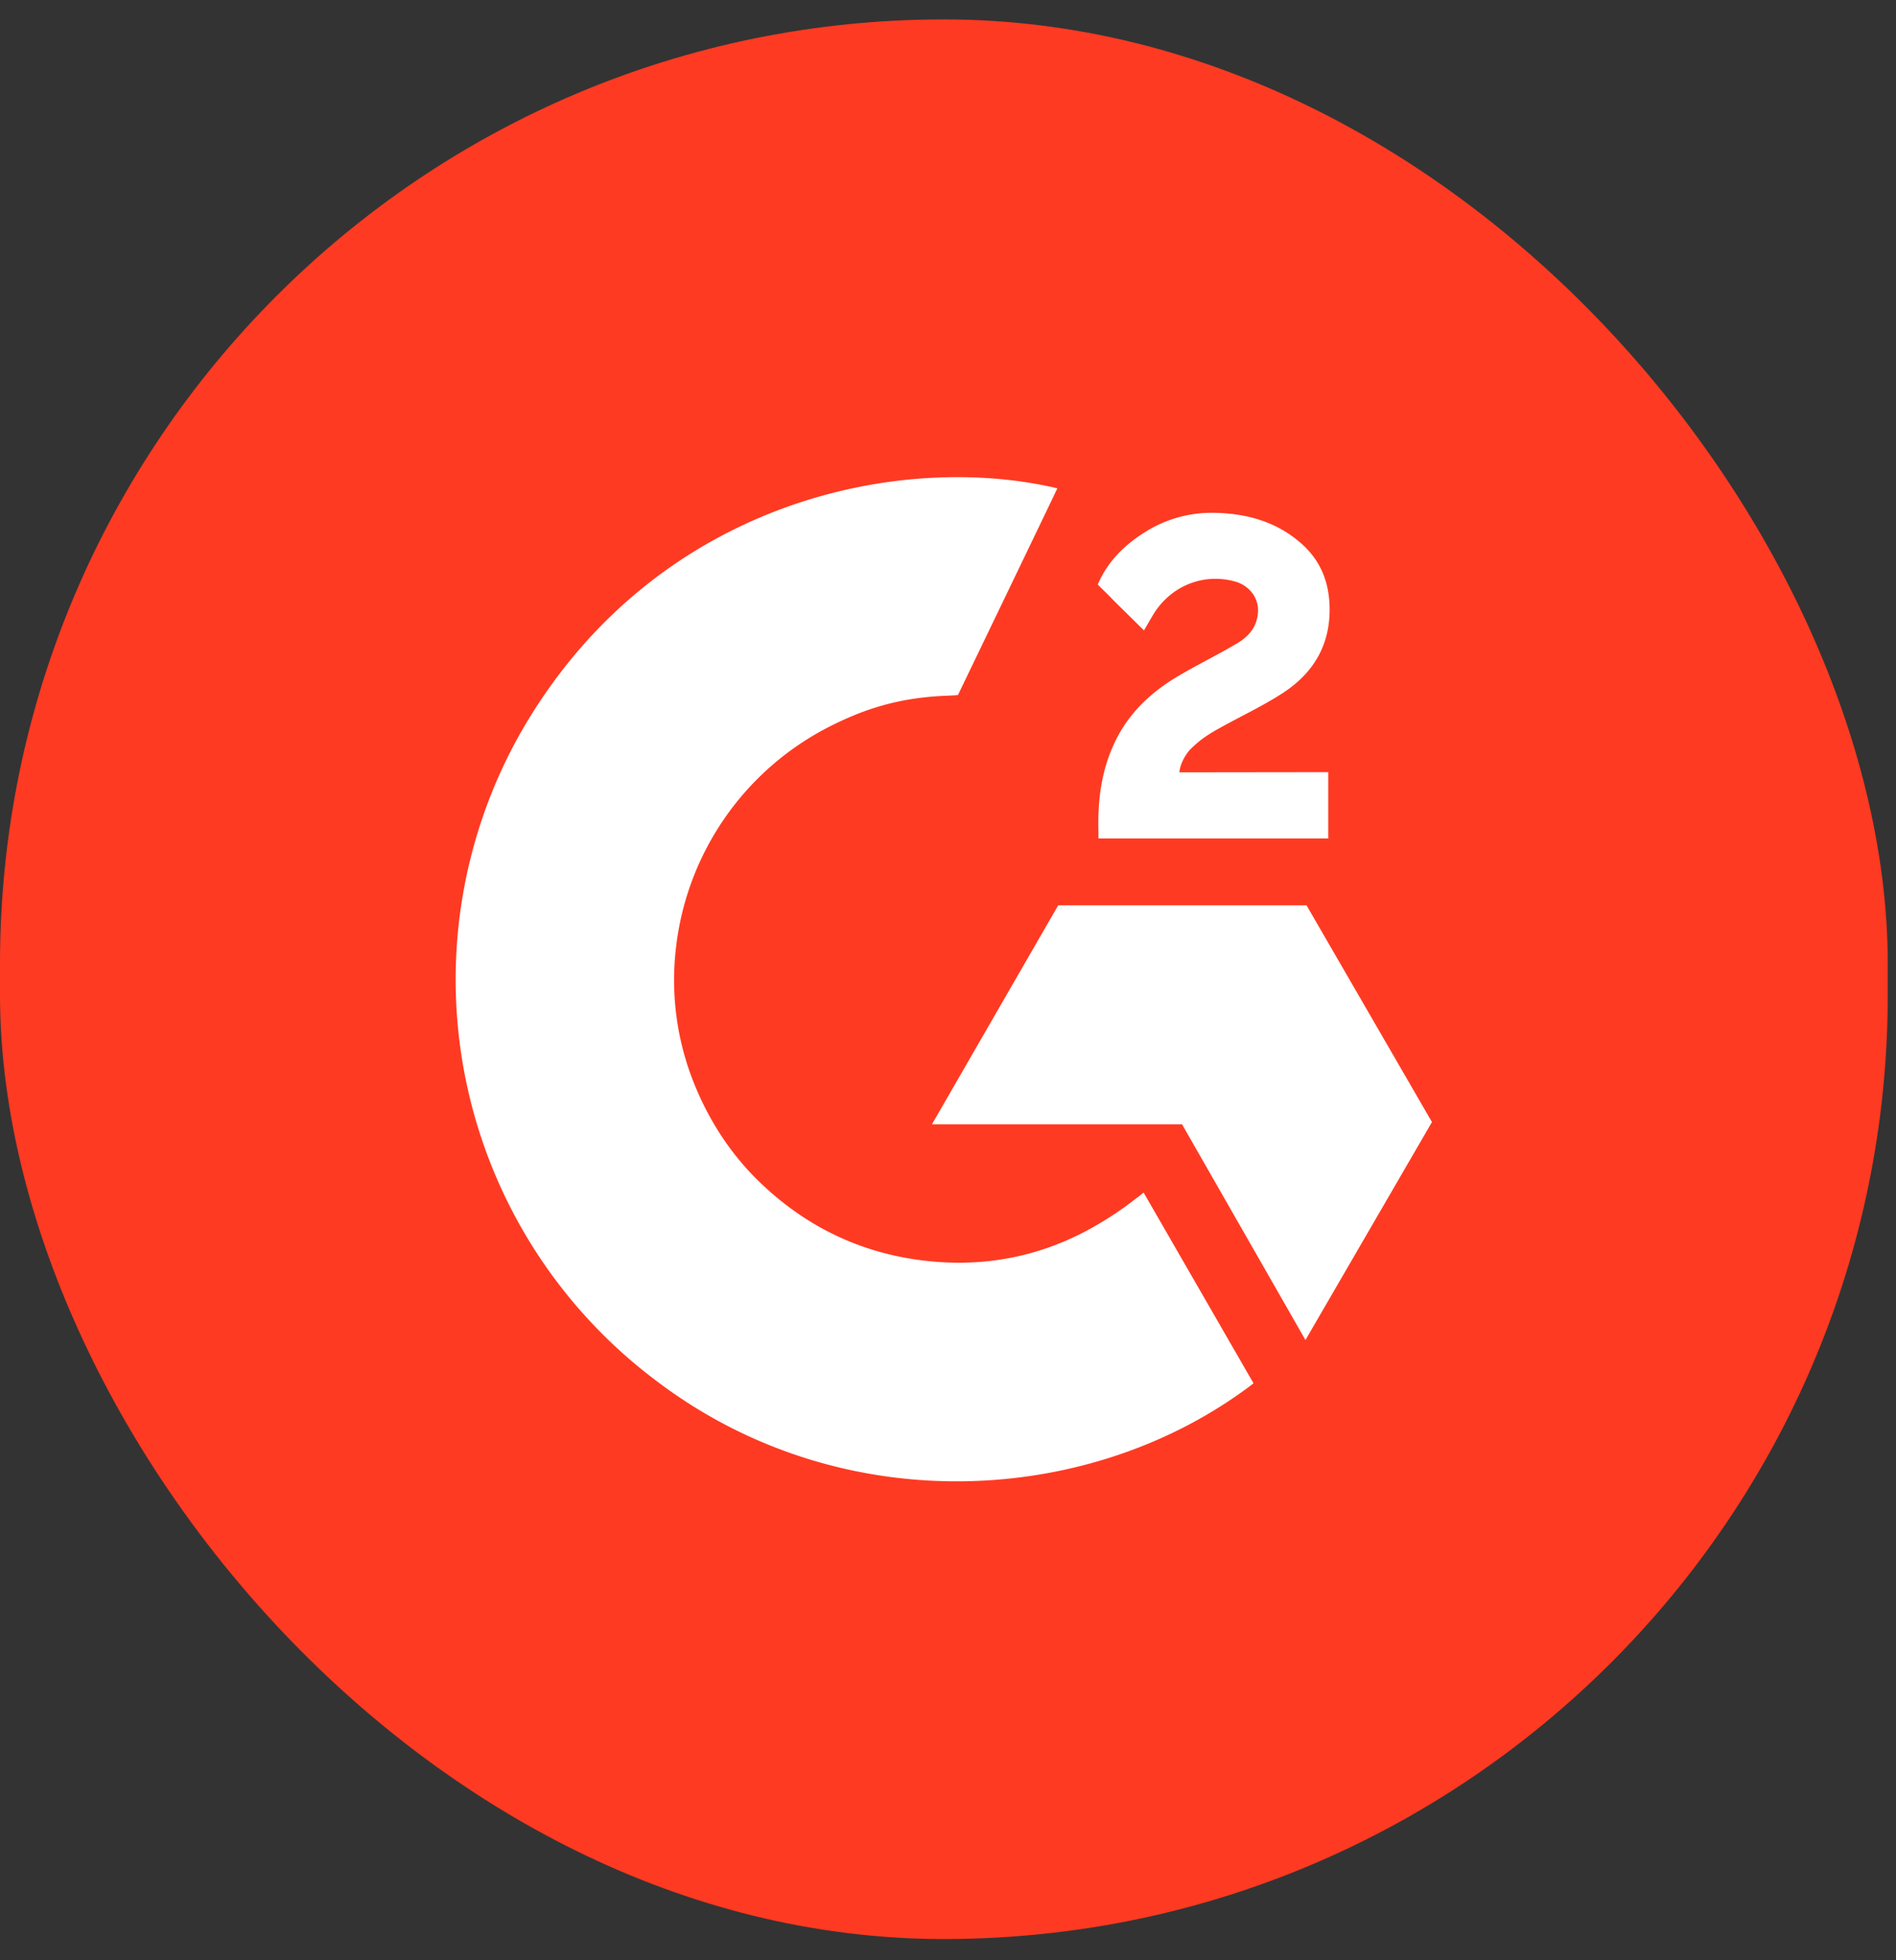
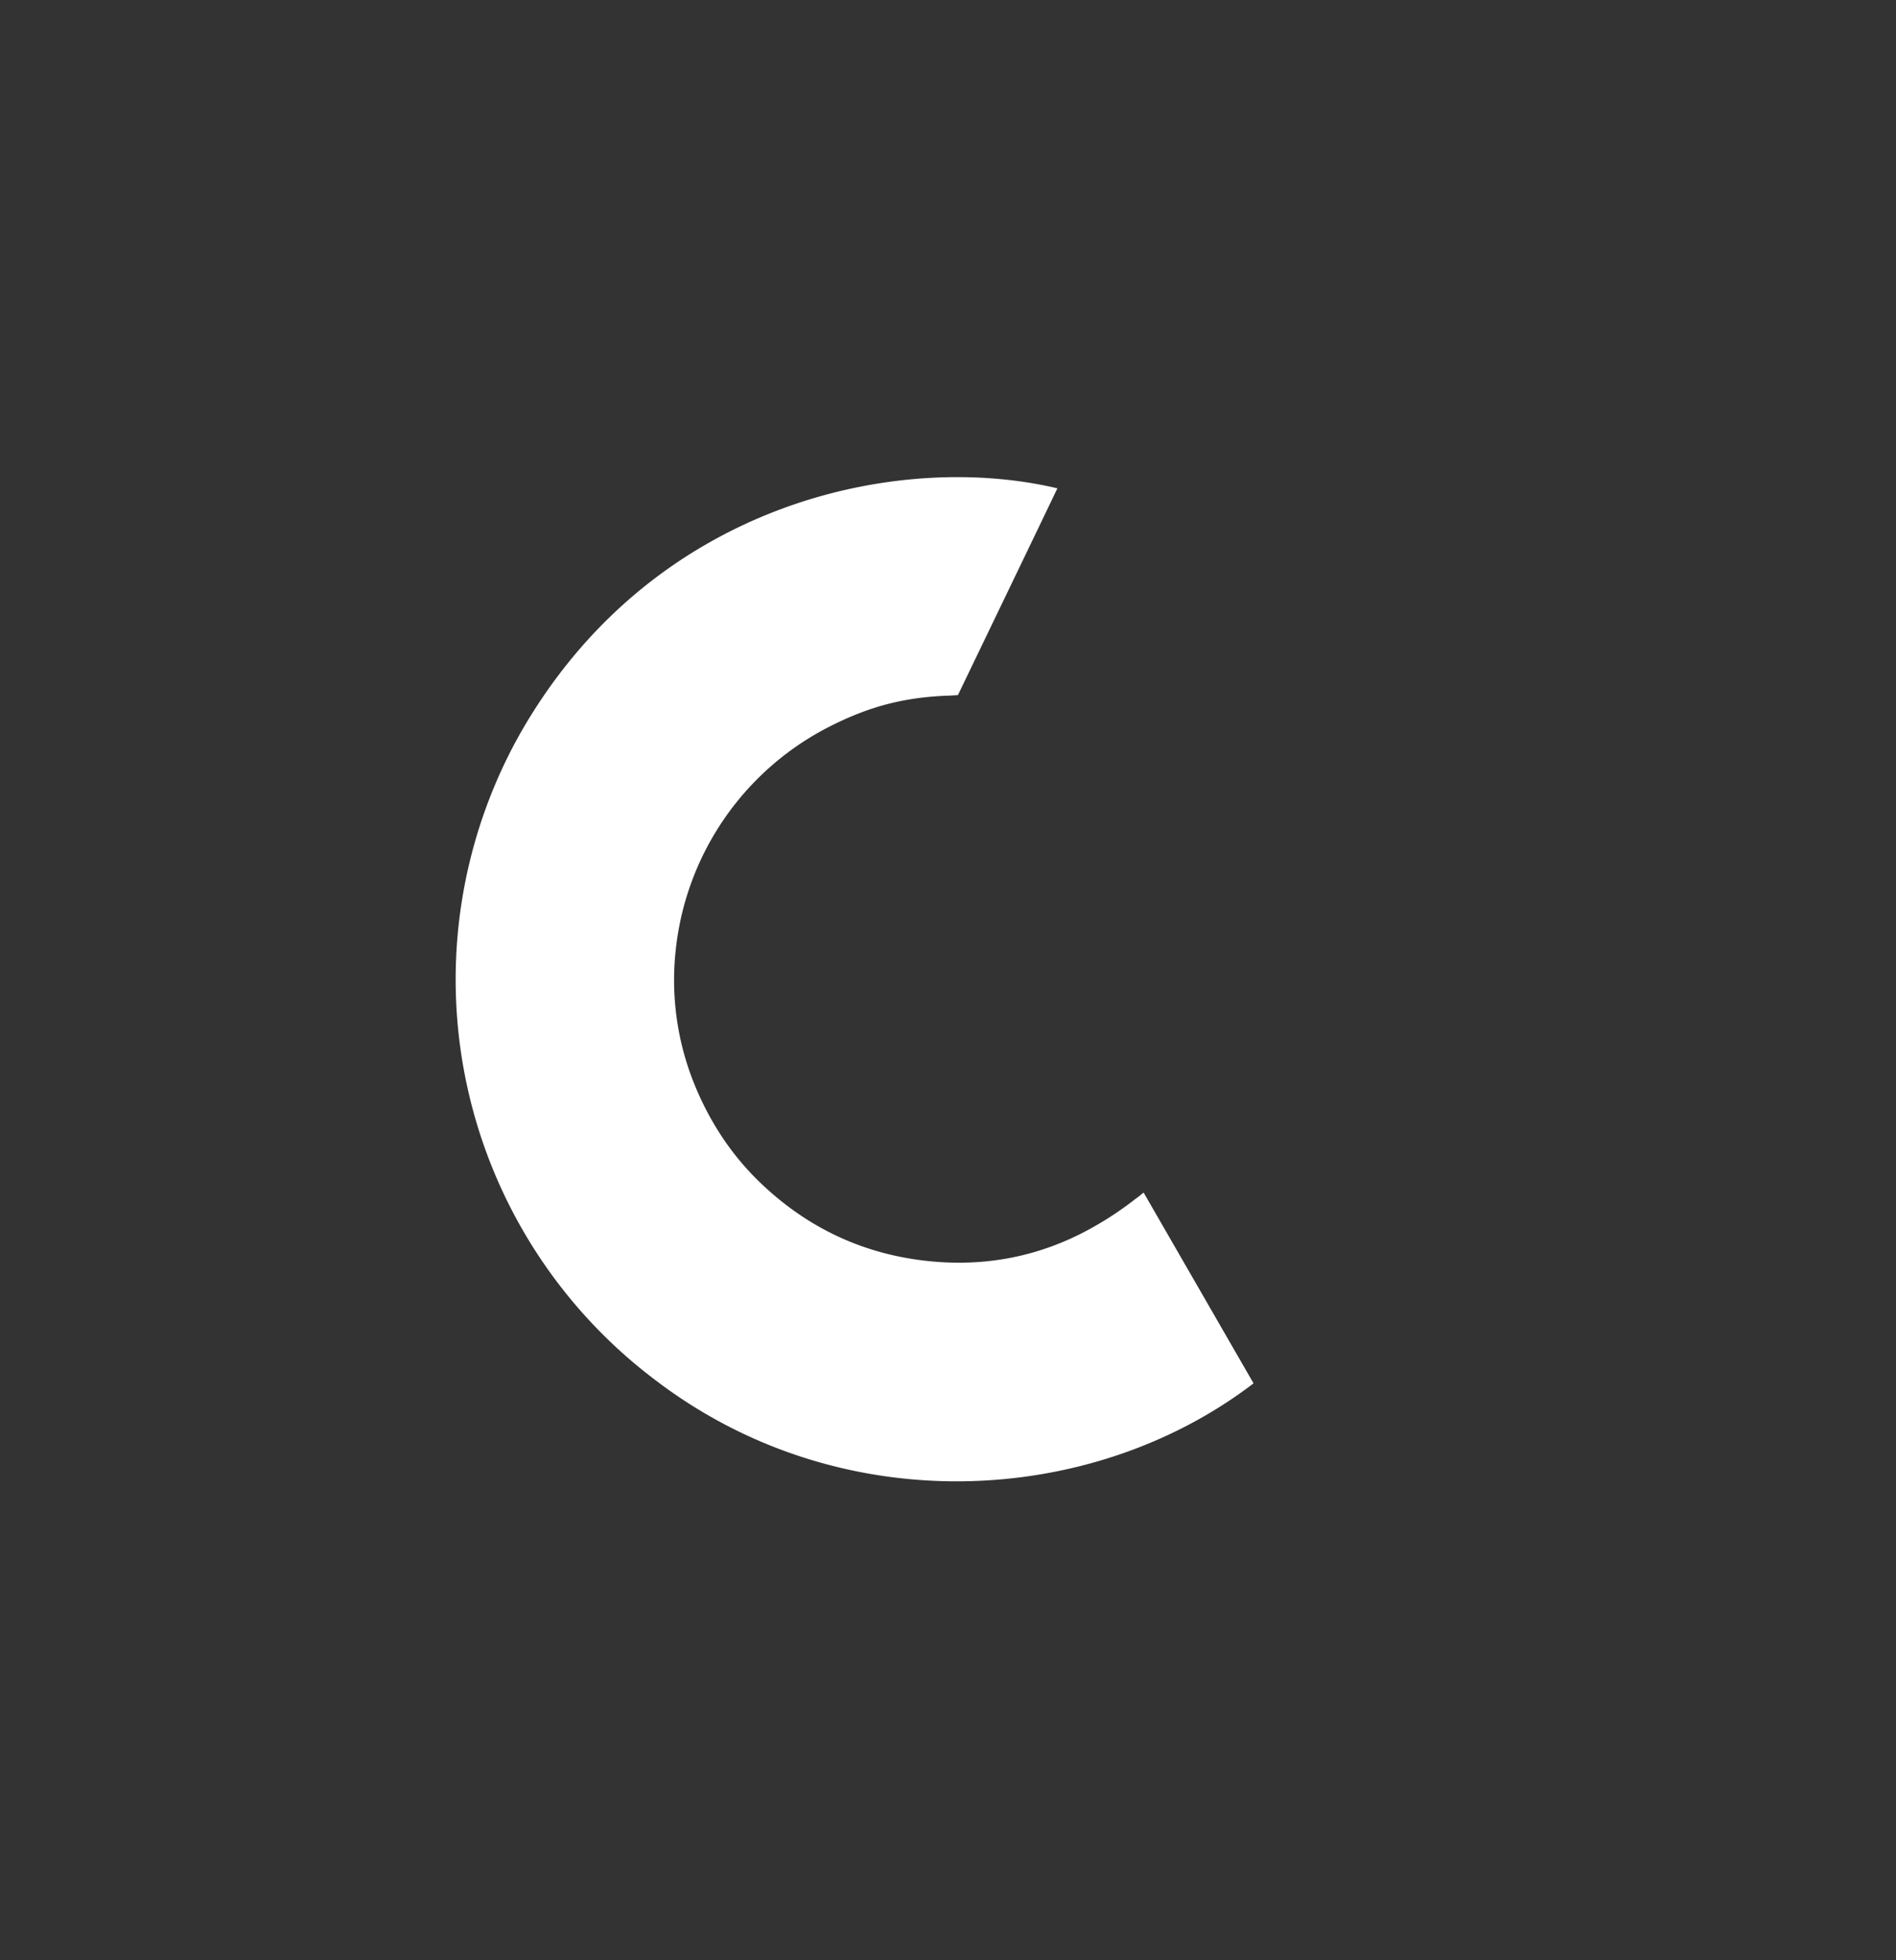
<svg xmlns="http://www.w3.org/2000/svg" width="60" height="62" fill="none">
  <rect width="100%" height="100%" fill="#333333" stroke="none" />
-   <rect width="59.739" height="60.715" y=".614" fill="#FF3A22" rx="29.869" />
  <path fill="#fff" d="m36.191 37.72 3.478 6.033c-5.112 3.914-13.065 4.387-18.953-.12a15.858 15.858 0 0 1-4.261-20.423c4.172-7.333 11.98-8.955 17.006-7.765-.136.295-3.147 6.54-3.147 6.54s-.238.017-.372.02c-1.486.062-2.593.408-3.779 1.021a8.987 8.987 0 0 0-4.77 6.939 8.761 8.761 0 0 0 .593 4.356c.478 1.165 1.154 2.2 2.06 3.073 1.39 1.34 3.044 2.171 4.96 2.446 1.816.26 3.562.003 5.199-.82a10.57 10.57 0 0 0 1.745-1.114c.078-.05.147-.114.241-.187Z" />
-   <path fill="#fff" d="m36.202 19.939-.846-.833c-.163-.161-.32-.33-.487-.487a3.064 3.064 0 0 1-.13-.134l.08-.17c.32-.643.822-1.113 1.417-1.486a3.938 3.938 0 0 1 2.203-.609c.996.02 1.922.268 2.703.936.577.493.873 1.118.925 1.865.087 1.26-.434 2.224-1.47 2.897-.607.396-1.263.703-1.92 1.065-.363.2-.673.376-1.028.738-.312.364-.327.707-.327.707l4.711-.006v2.098h-7.272v-.203c-.028-1.031.093-2.001.565-2.938.434-.859 1.11-1.488 1.92-1.972.625-.373 1.282-.69 1.908-1.062.386-.229.659-.564.657-1.051 0-.418-.304-.79-.739-.905-1.024-.277-2.066.164-2.608 1.101l-.262.449Zm9.113 15.55-3.97-6.856h-7.857l-3.996 6.927h7.914l3.906 6.823 4.003-6.894Z" />
</svg>